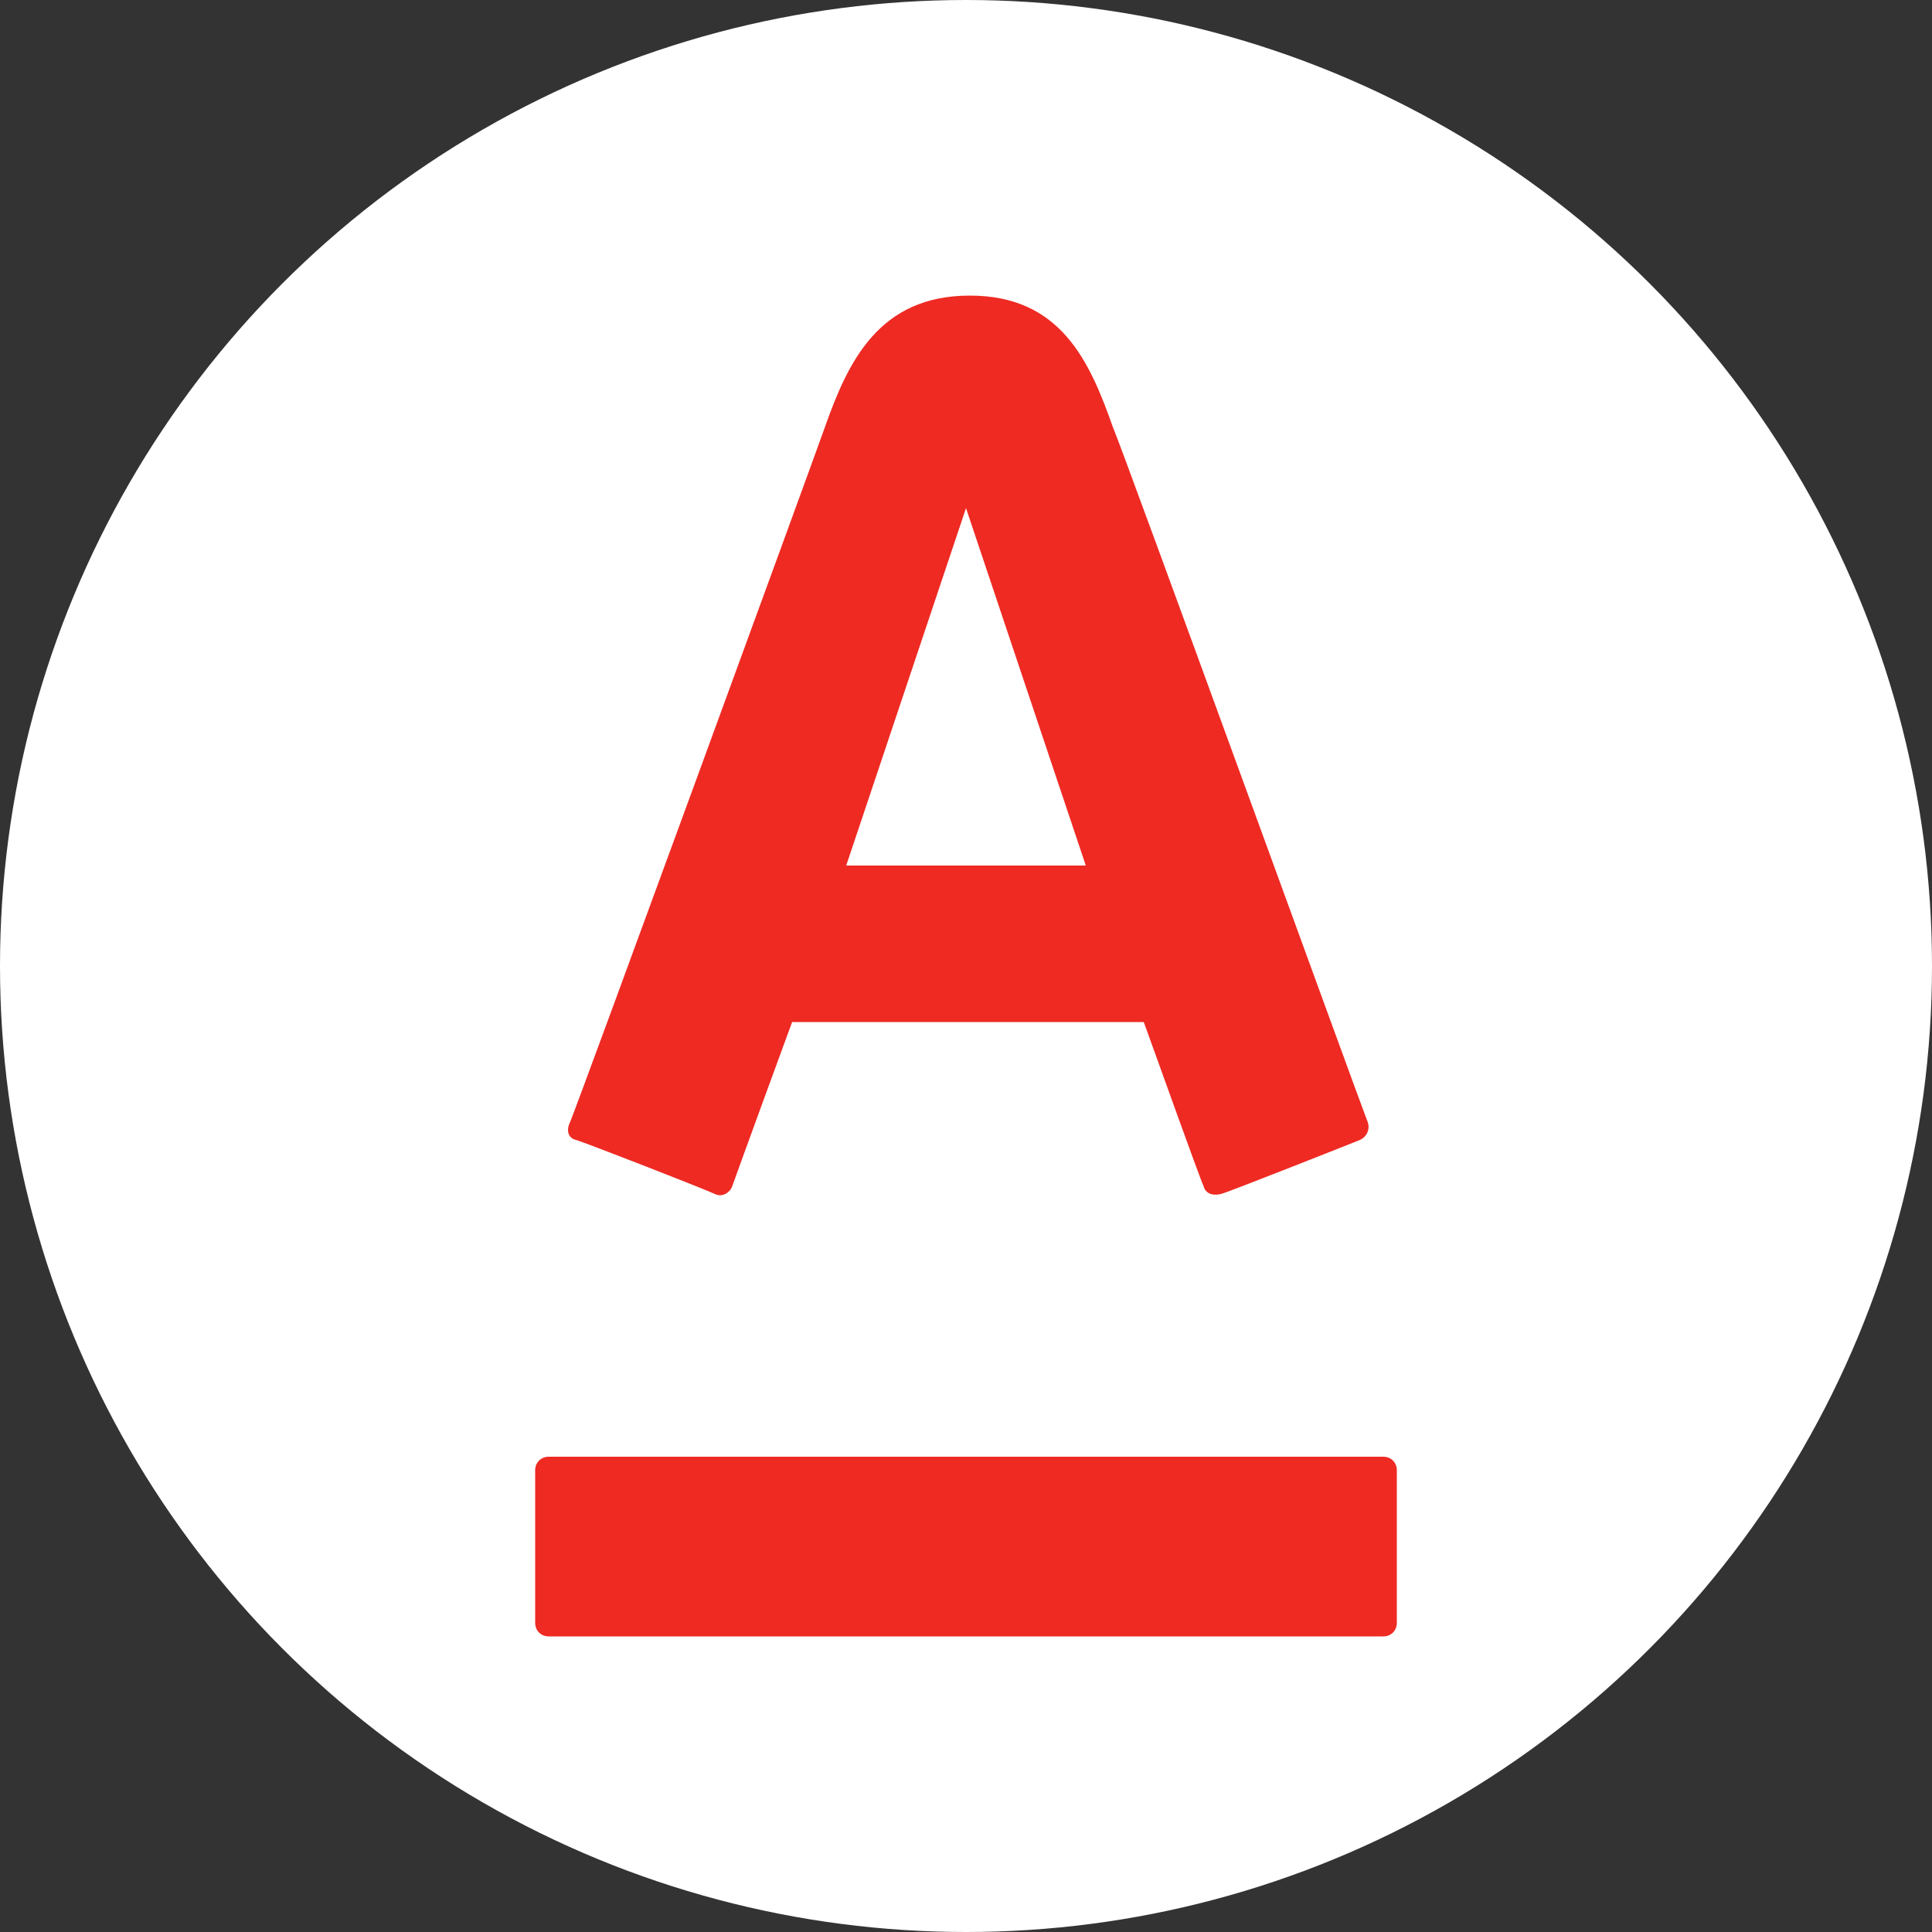
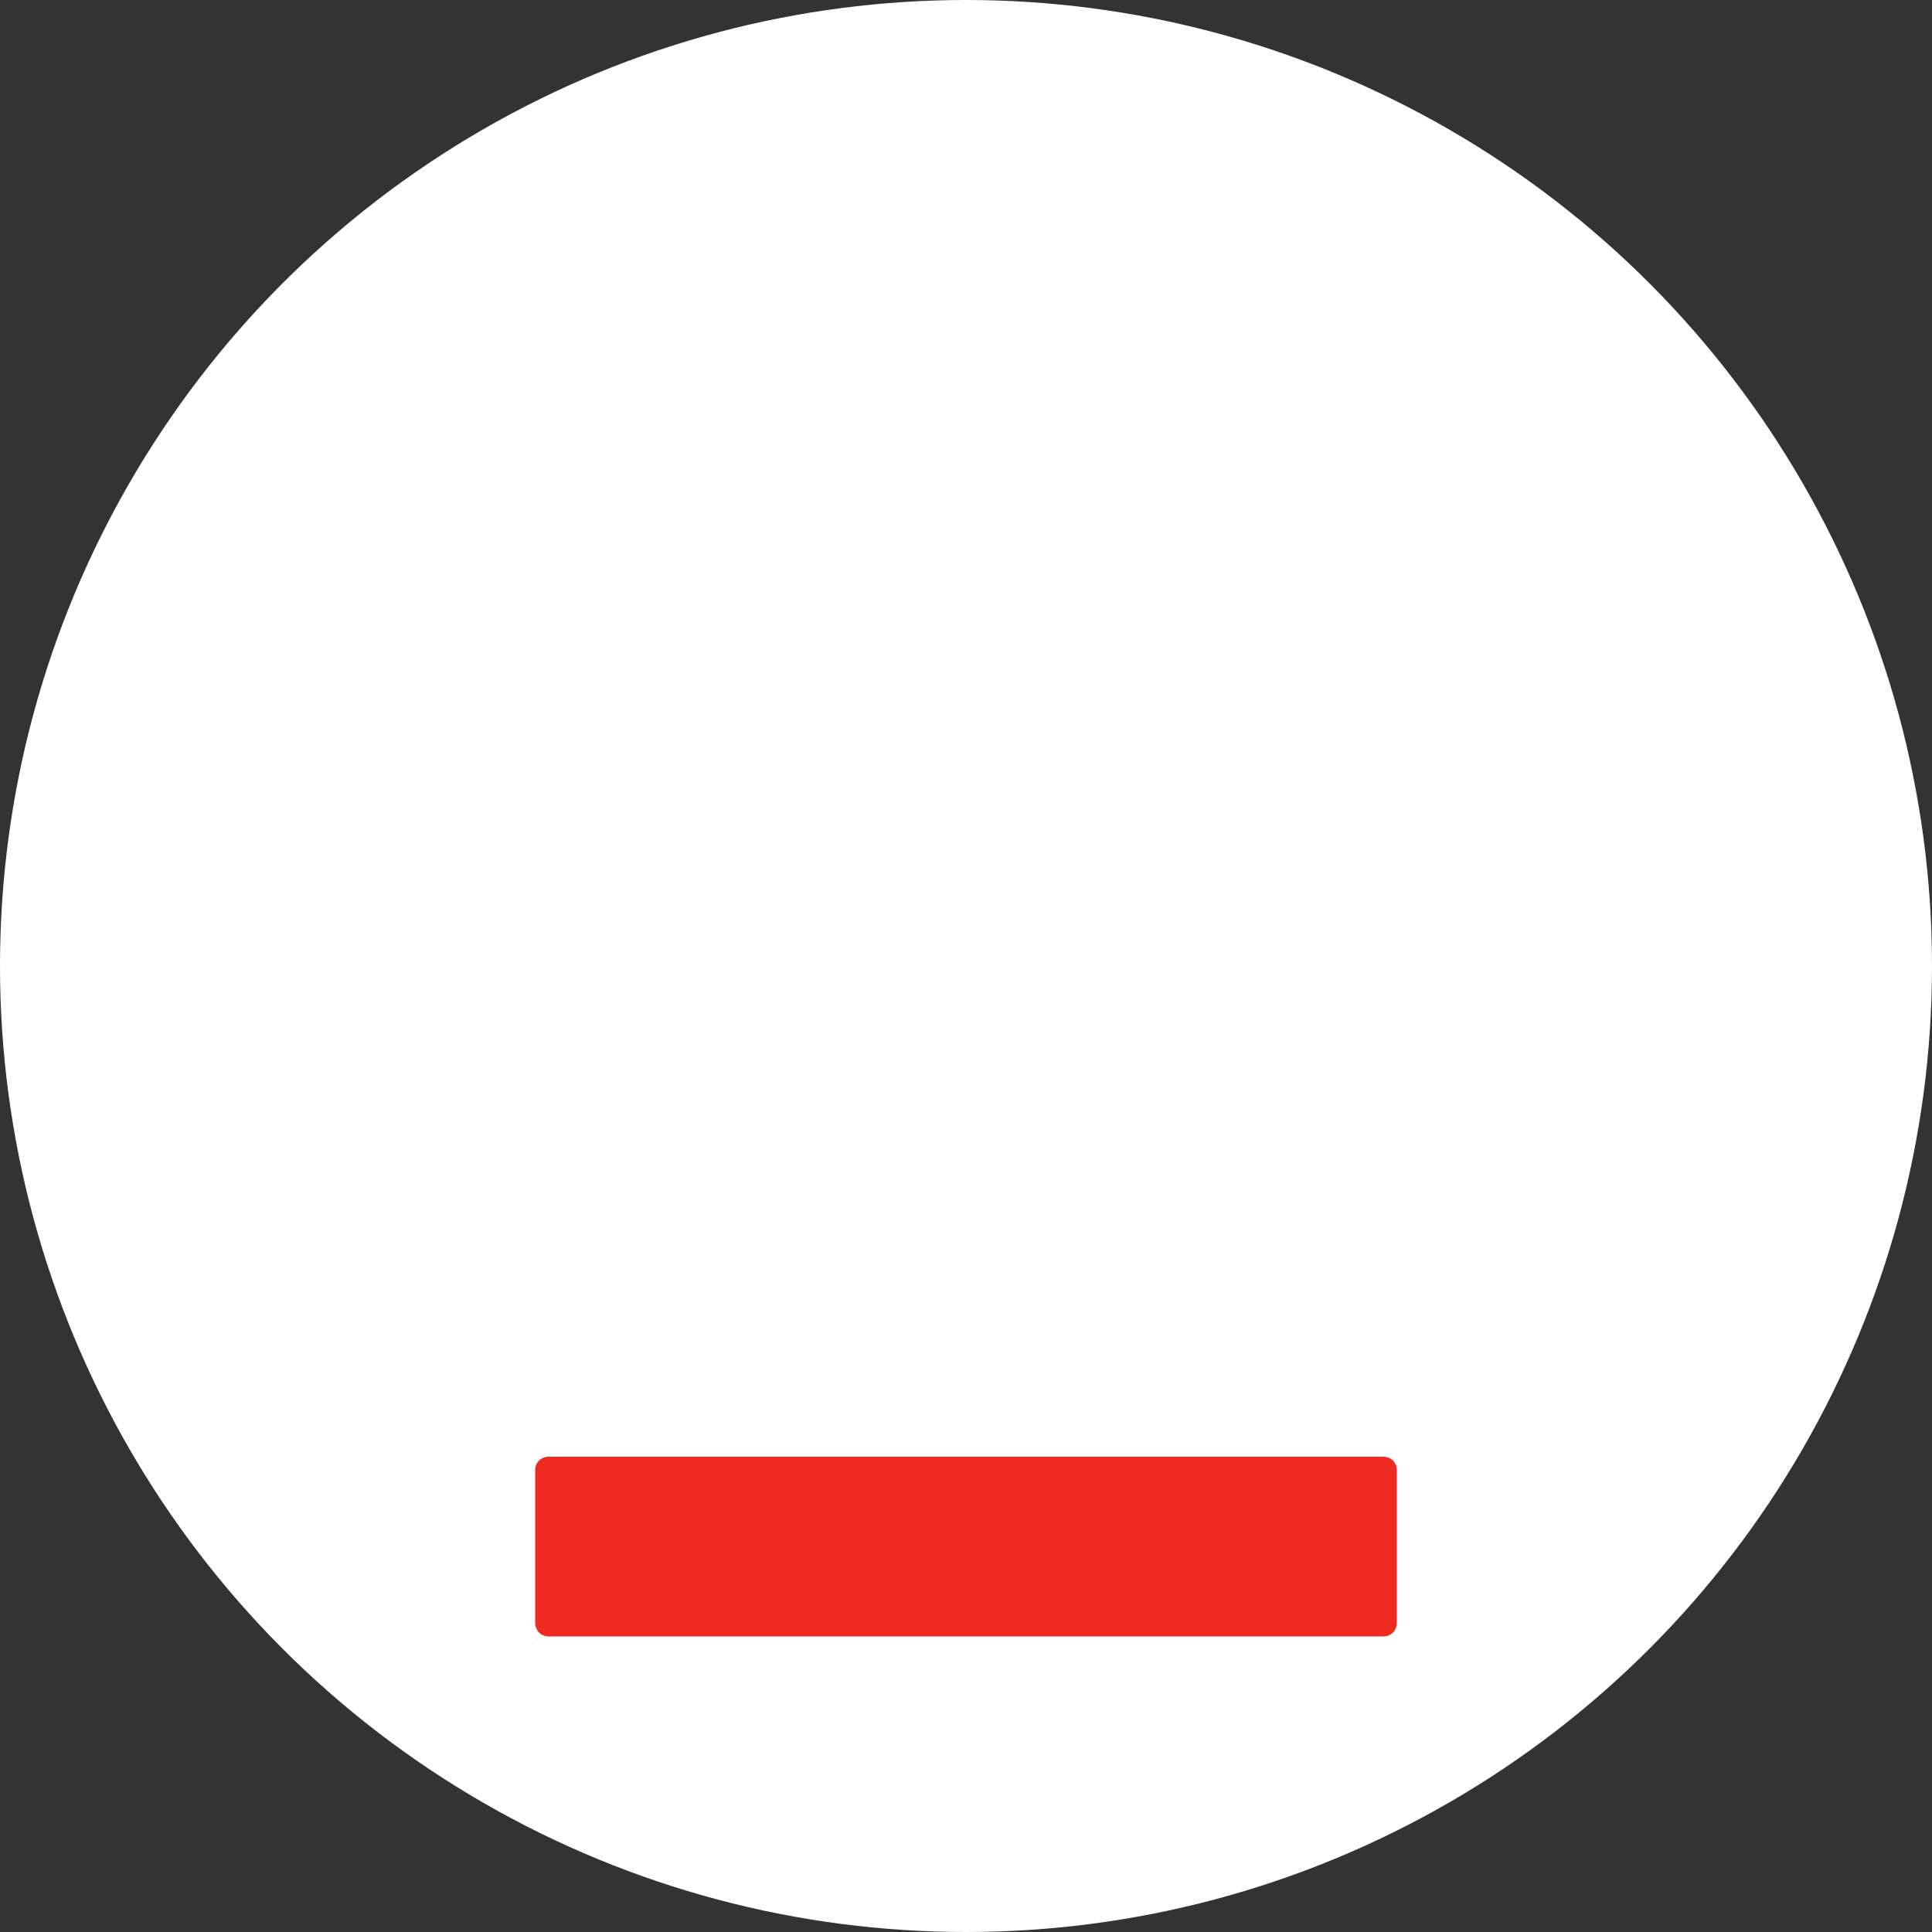
<svg xmlns="http://www.w3.org/2000/svg" version="1.1" id="Layer_1" x="0px" y="0px" viewBox="0 0 100 100" style="enable-background:new 0 0 100 100;" xml:space="preserve">
  <rect x="0" y="0" width="100" height="100" fill="#333333" stroke="none" />
  <style type="text/css">
	.st0{fill:#FFFFFF;}
	.st1{fill:#EE2A23;}
</style>
  <circle class="st0" cx="50" cy="50" r="50" />
  <g>
-     <path class="st1" d="M29.8,59c0.4,0.1,6.8,2.6,7.2,2.8c0.4,0.2,0.8-0.1,0.9-0.4c0.1-0.3,2.8-7.7,3.1-8.5h18.2   c0.3,0.8,2.9,8.1,3.1,8.5c0.1,0.4,0.5,0.5,0.9,0.4c0.4-0.1,6.7-2.6,7.2-2.8c0.4-0.2,0.5-0.6,0.4-0.9c-0.4-1-12.6-34.6-13.2-36   c-1.2-3.4-2.7-6.8-7.4-6.8c-4.7,0-6.3,3.4-7.5,6.8c-0.6,1.7-12.7,34.8-13.2,36C29.3,58.5,29.4,58.9,29.8,59z M50,26.3L50,26.3   l6.2,18.5H43.8L50,26.3z" />
    <path class="st1" d="M71.6,75.4H28.4c-0.4,0-0.7,0.3-0.7,0.7V84c0,0.4,0.3,0.7,0.7,0.7h43.2c0.4,0,0.7-0.3,0.7-0.7v-7.9   C72.3,75.7,72,75.4,71.6,75.4z" />
  </g>
</svg>